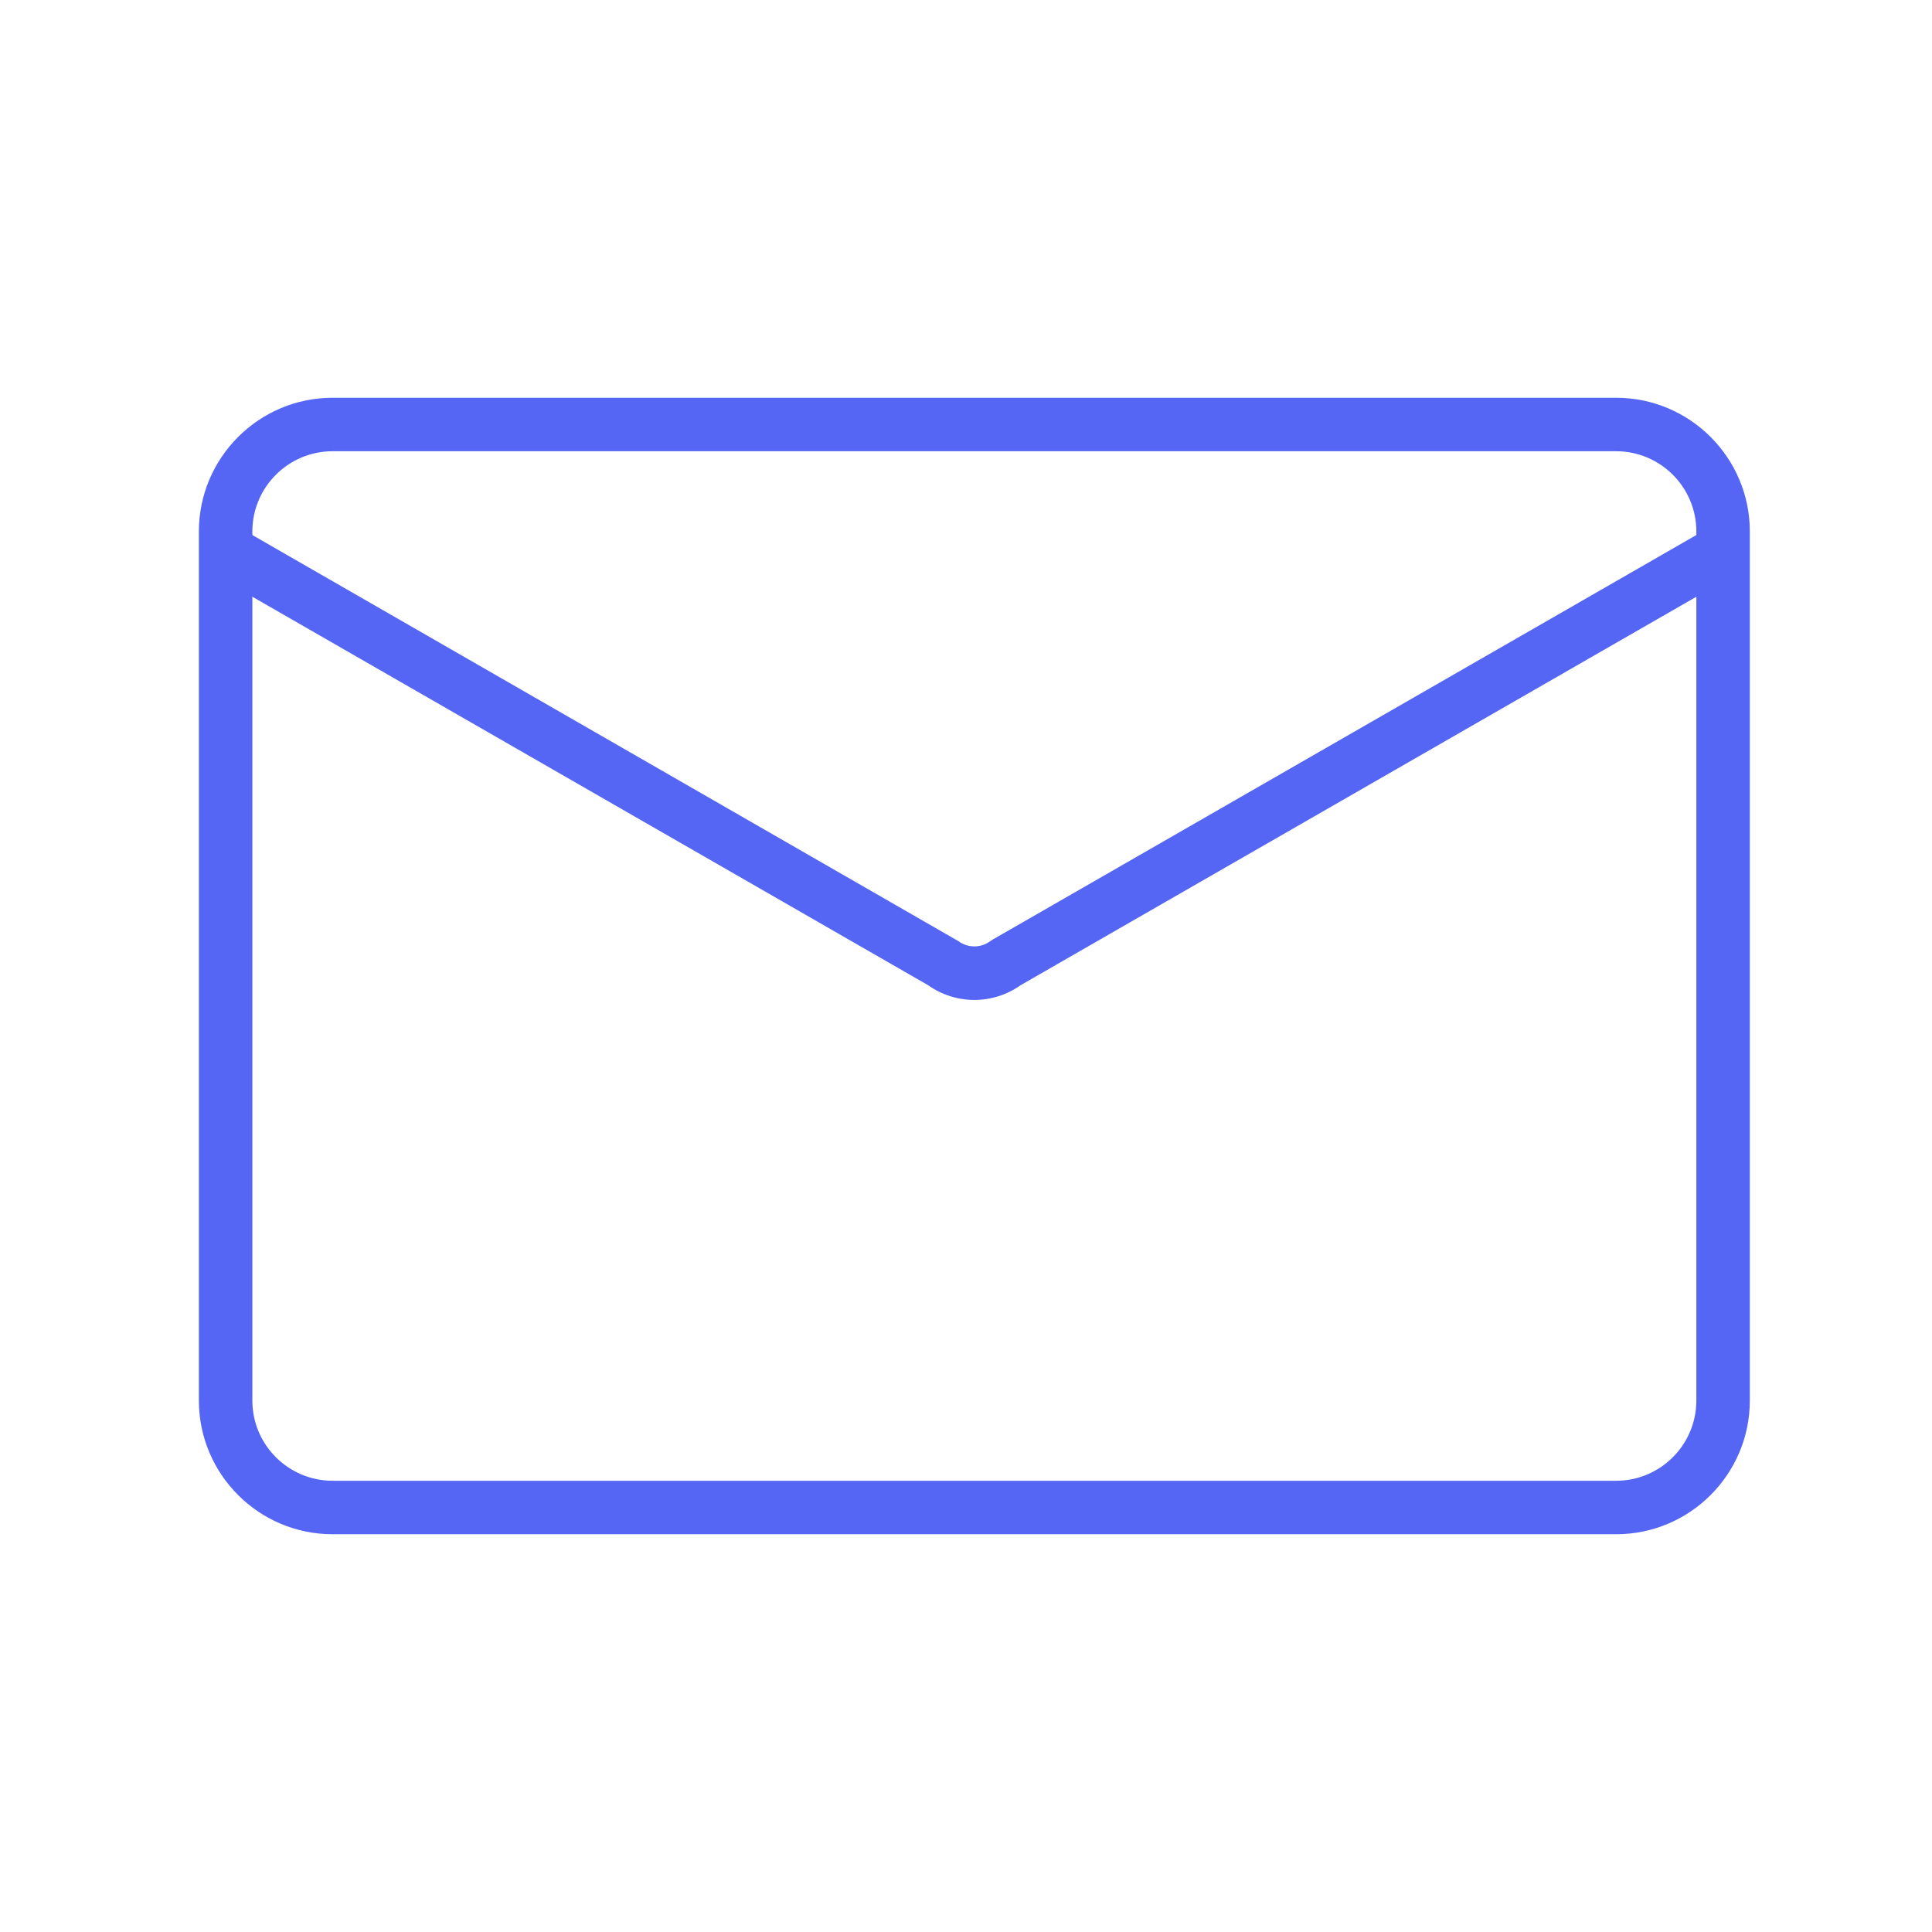
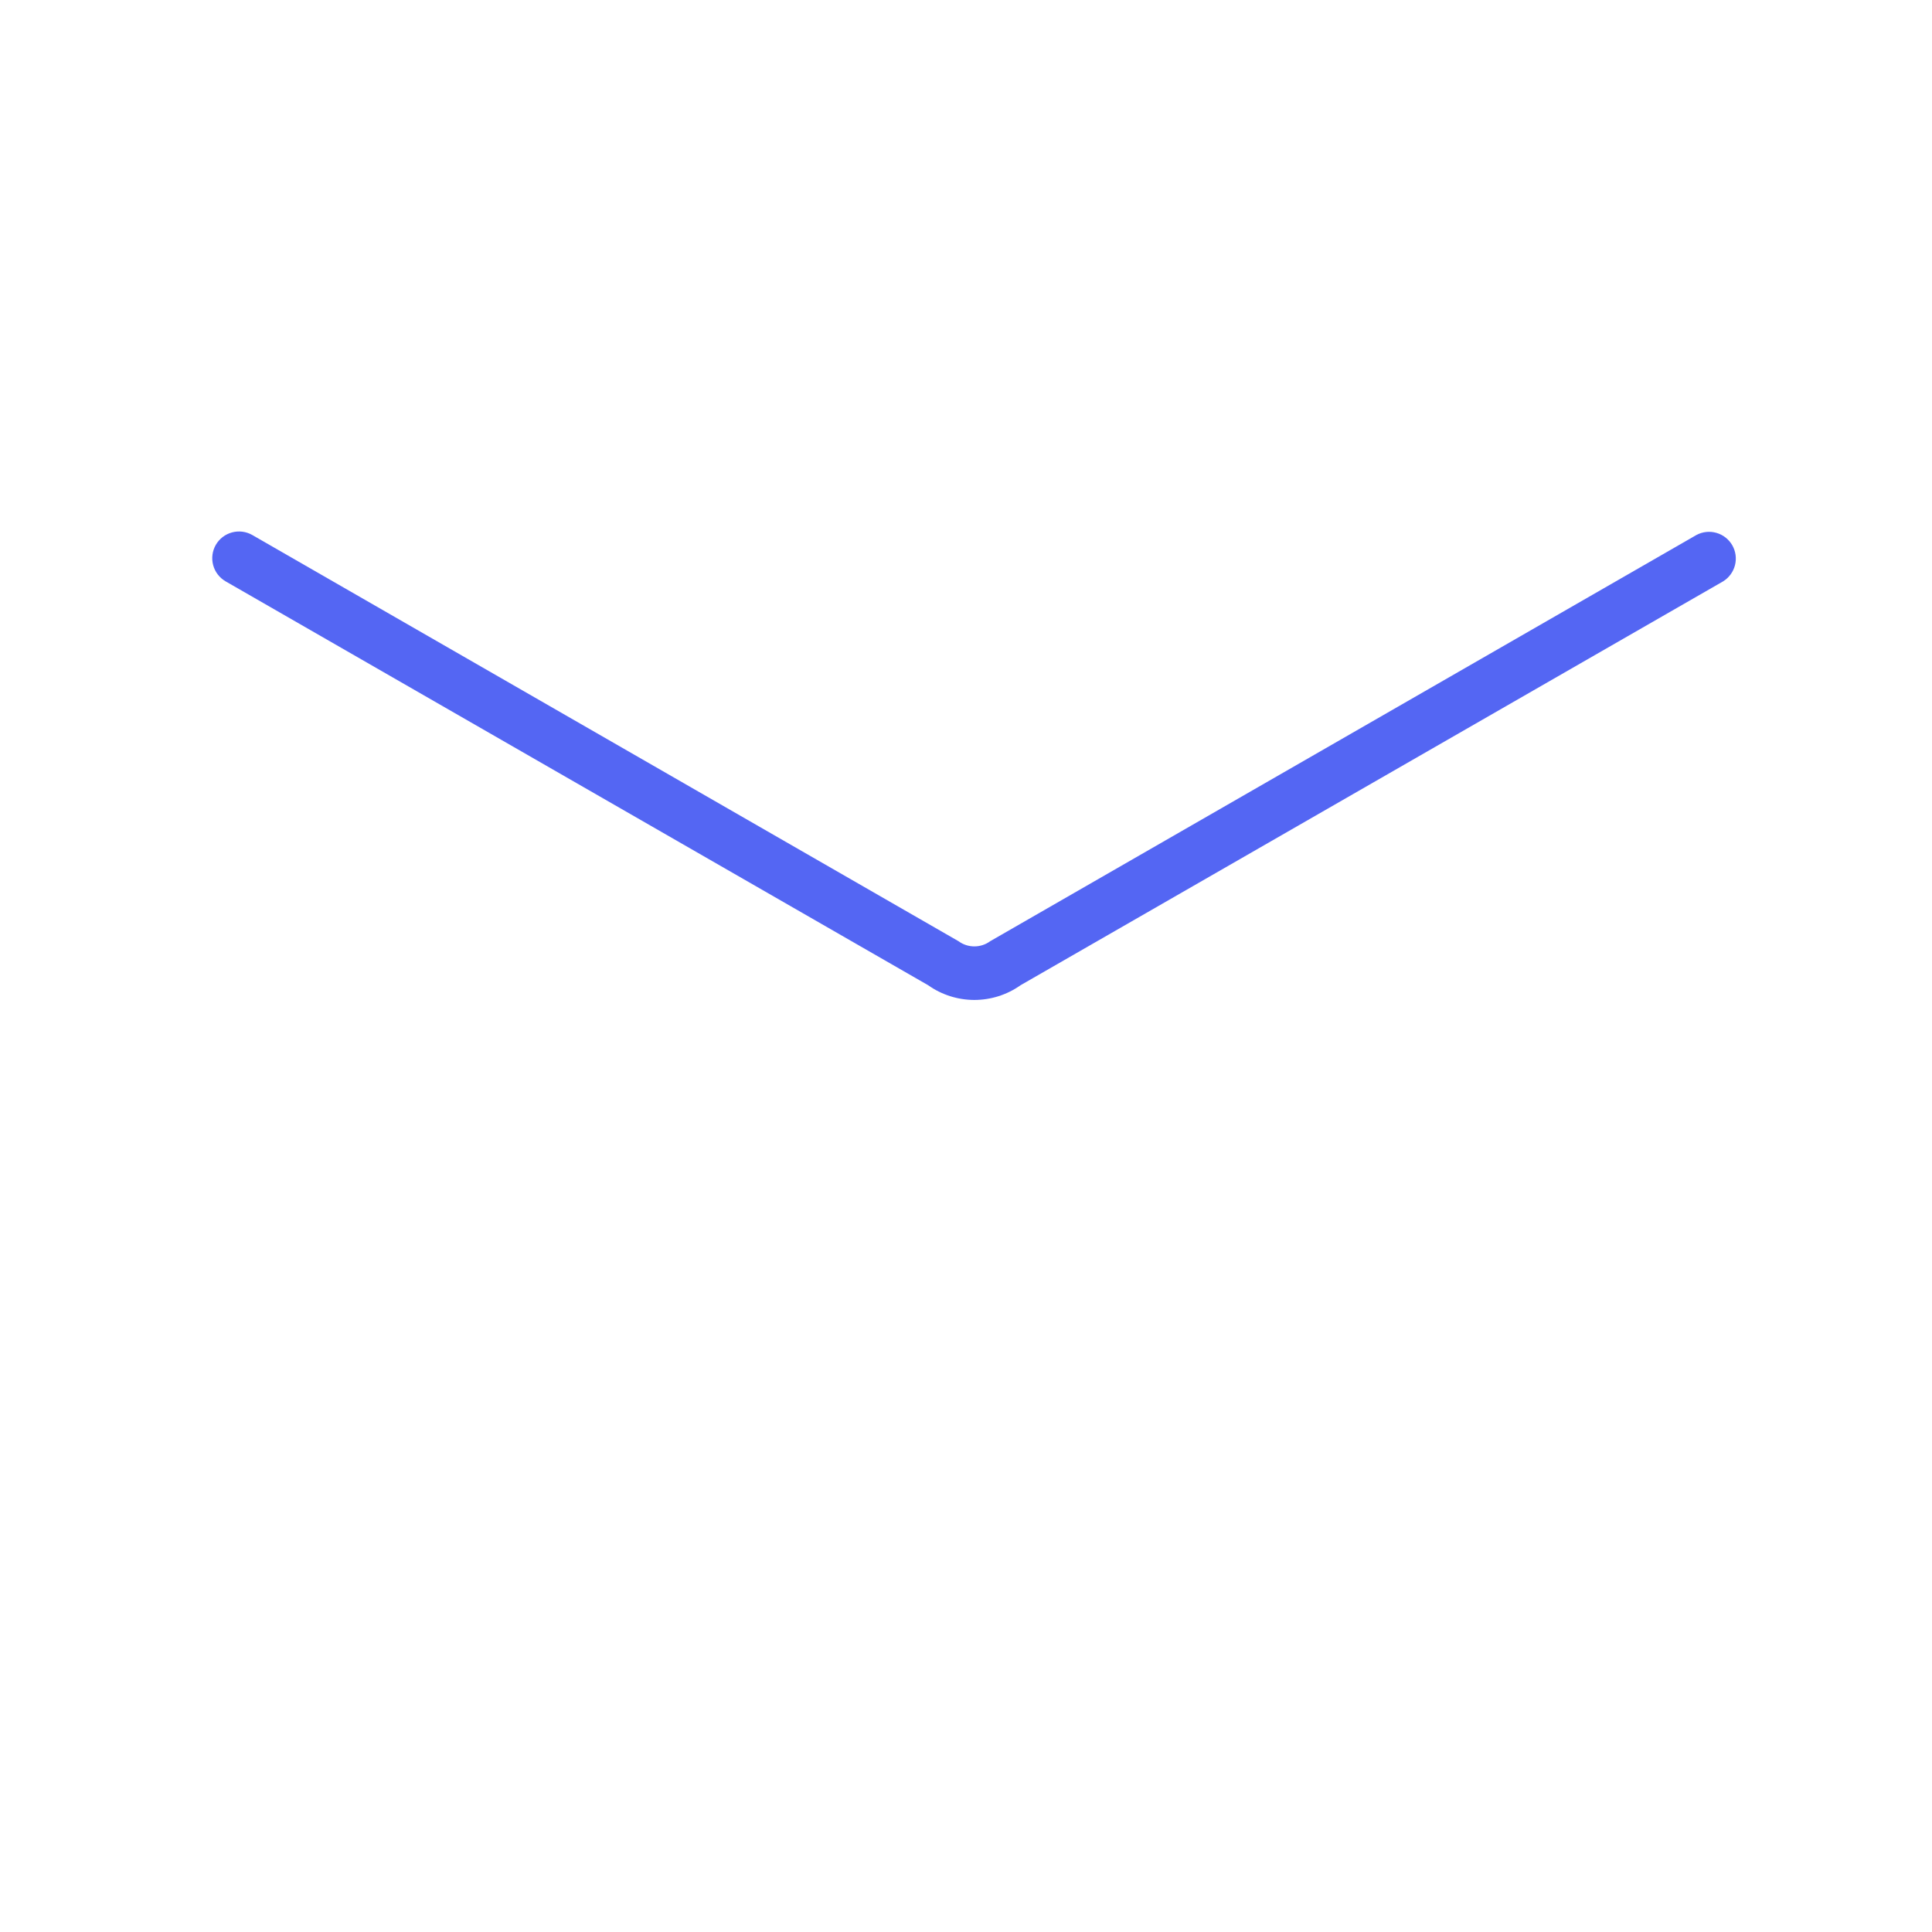
<svg xmlns="http://www.w3.org/2000/svg" width="68" height="68" viewBox="0 0 68 68" fill="none">
-   <path d="M56.882 54H11.706C9.111 54 7 51.889 7 49.294V18.706C7 16.111 9.111 14 11.706 14H56.882C59.477 14 61.588 16.111 61.588 18.706V49.294C61.588 51.889 59.477 54 56.882 54ZM11.706 15.882C10.149 15.882 8.882 17.149 8.882 18.706V49.294C8.882 50.851 10.149 52.118 11.706 52.118H56.882C58.44 52.118 59.706 50.851 59.706 49.294V18.706C59.706 17.149 58.44 15.882 56.882 15.882H11.706Z" fill="#5466F3" />
-   <path d="M34.294 35.195C33.712 35.194 33.143 35.014 32.668 34.677L7.943 20.463C7.726 20.338 7.568 20.133 7.503 19.892C7.438 19.651 7.471 19.394 7.596 19.177C7.721 18.961 7.926 18.804 8.167 18.739C8.408 18.674 8.664 18.707 8.881 18.831L33.736 33.127C33.897 33.246 34.093 33.31 34.294 33.31C34.495 33.31 34.691 33.246 34.852 33.127L34.941 33.069L59.707 18.831C59.923 18.715 60.176 18.687 60.412 18.755C60.647 18.822 60.847 18.978 60.97 19.191C61.092 19.403 61.126 19.655 61.066 19.892C61.005 20.13 60.855 20.334 60.646 20.463L35.92 34.677C35.445 35.014 34.877 35.194 34.294 35.195Z" fill="#5466F3" />
+   <path d="M34.294 35.195C33.712 35.194 33.143 35.014 32.668 34.677L7.943 20.463C7.726 20.338 7.568 20.133 7.503 19.892C7.438 19.651 7.471 19.394 7.596 19.177C7.721 18.961 7.926 18.804 8.167 18.739C8.408 18.674 8.664 18.707 8.881 18.831L33.736 33.127C33.897 33.246 34.093 33.31 34.294 33.31C34.495 33.31 34.691 33.246 34.852 33.127L59.707 18.831C59.923 18.715 60.176 18.687 60.412 18.755C60.647 18.822 60.847 18.978 60.97 19.191C61.092 19.403 61.126 19.655 61.066 19.892C61.005 20.13 60.855 20.334 60.646 20.463L35.92 34.677C35.445 35.014 34.877 35.194 34.294 35.195Z" fill="#5466F3" />
</svg>